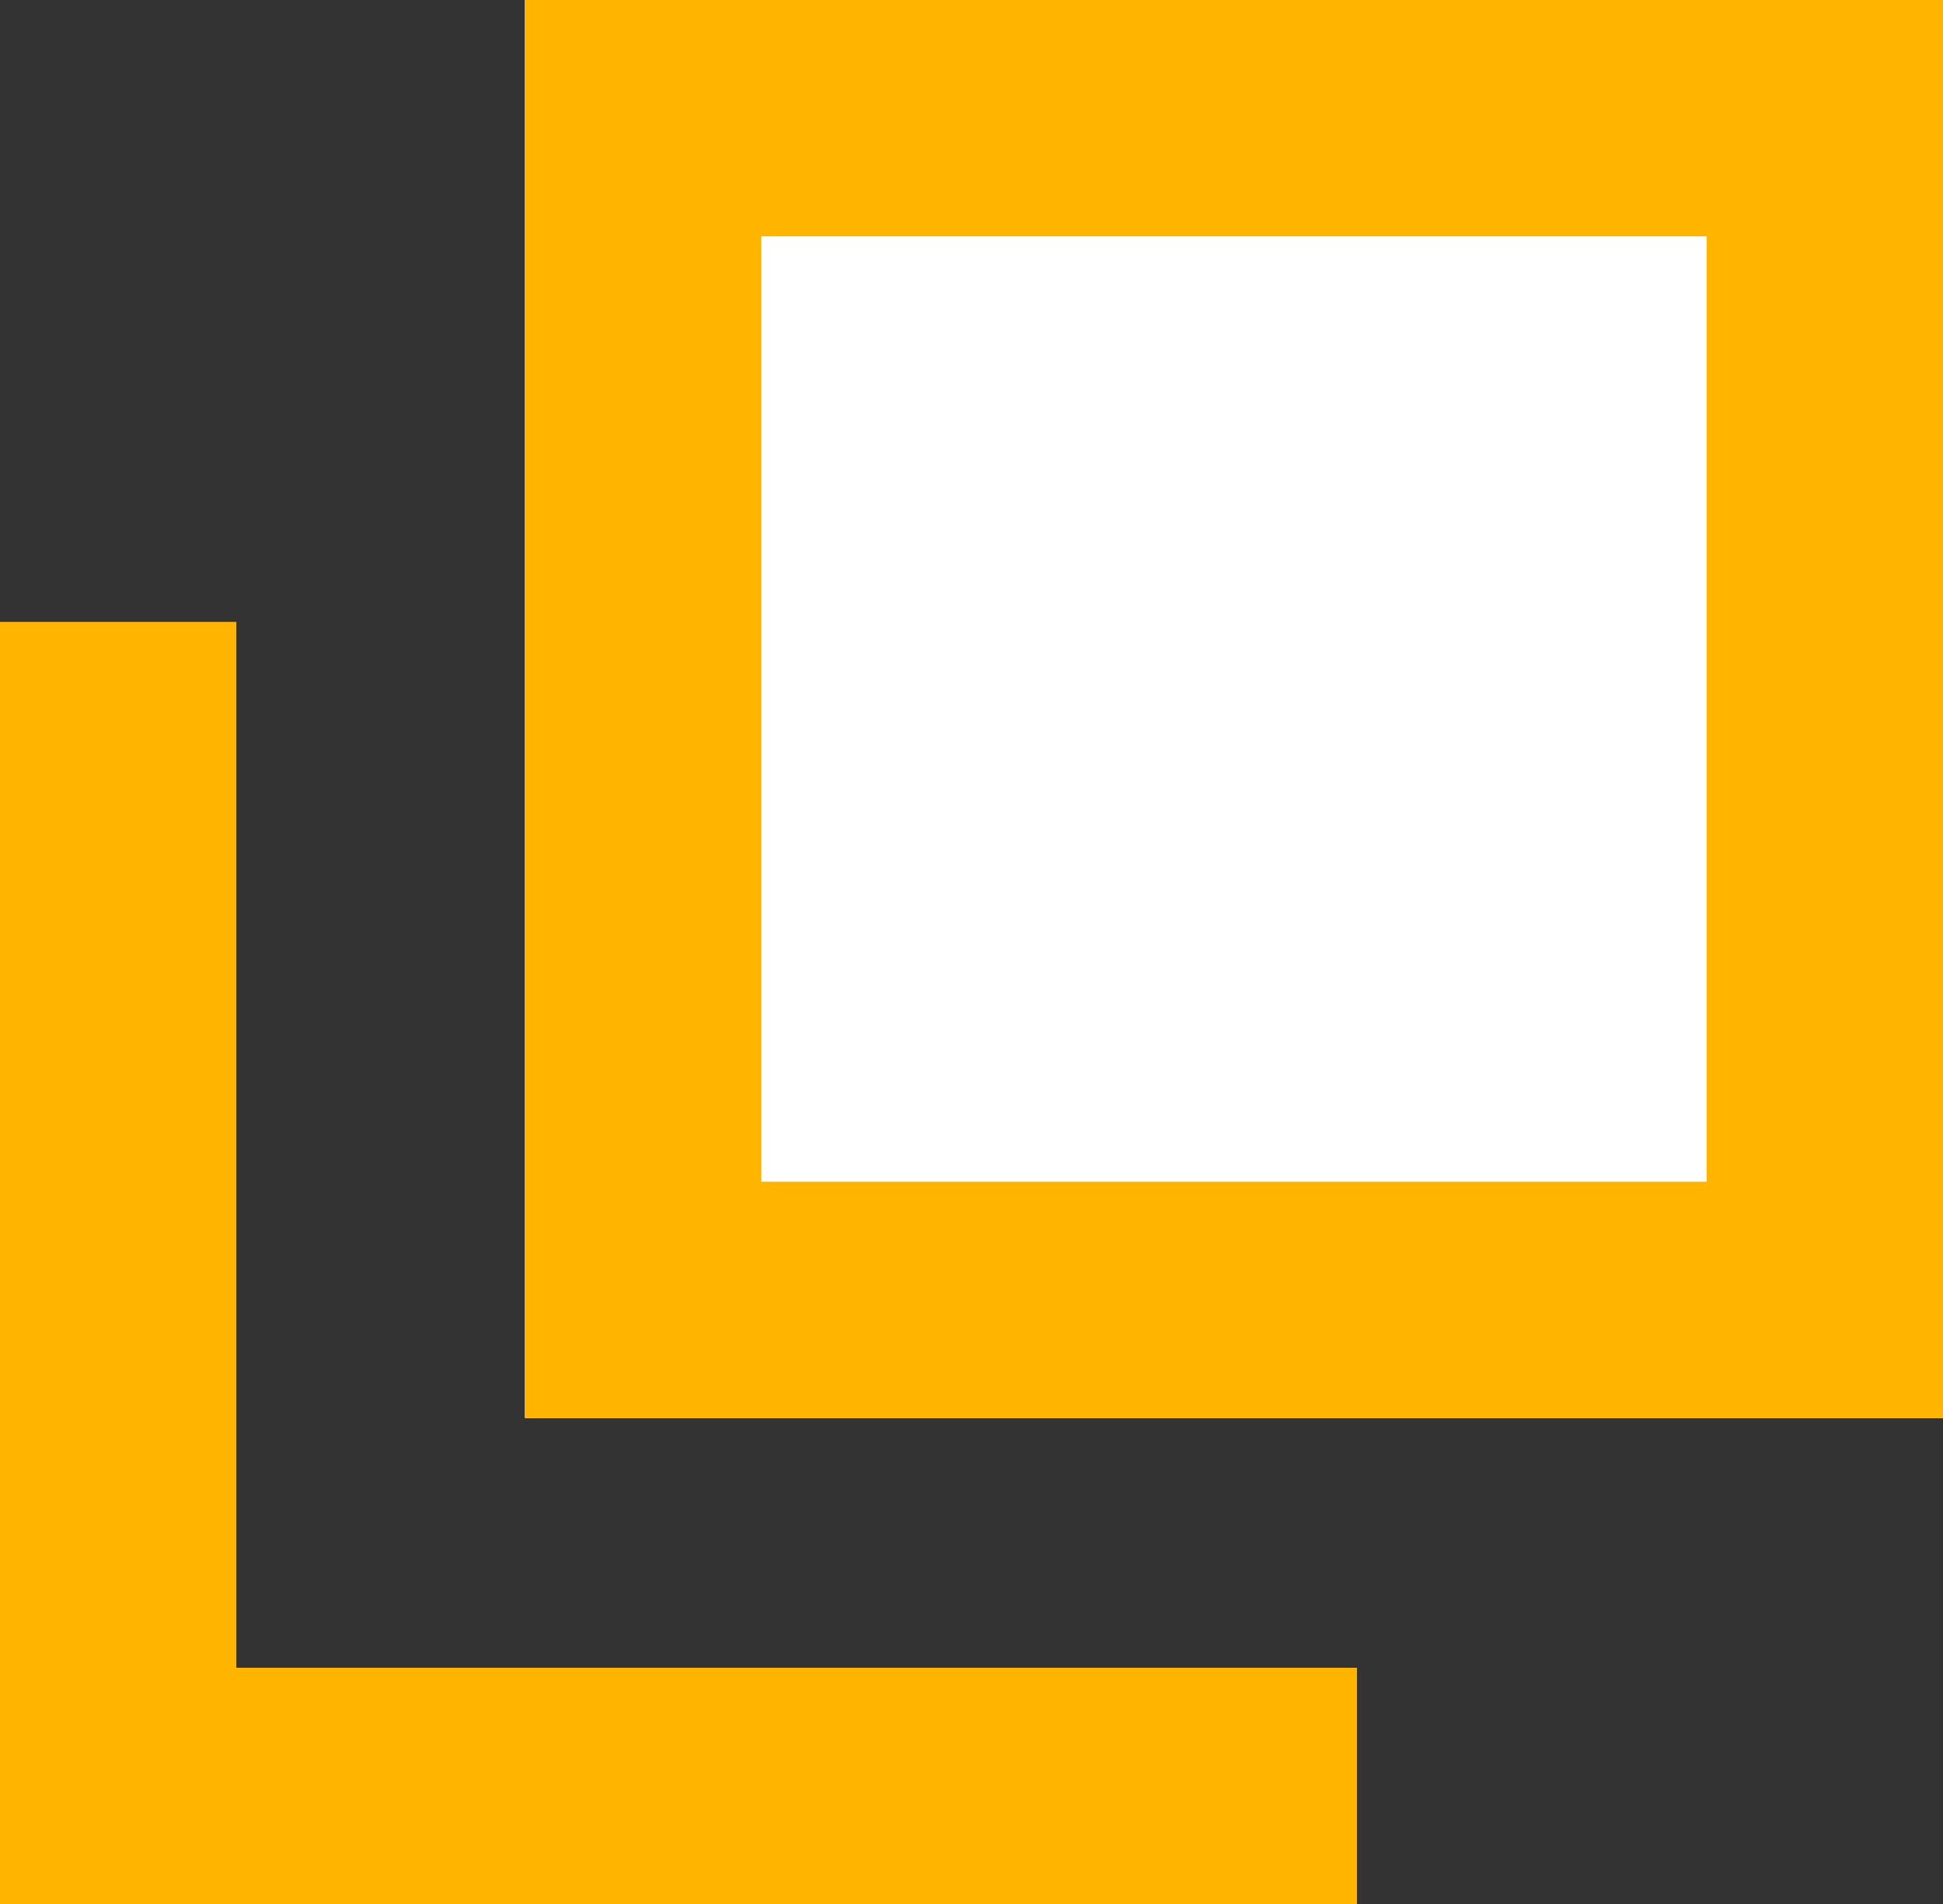
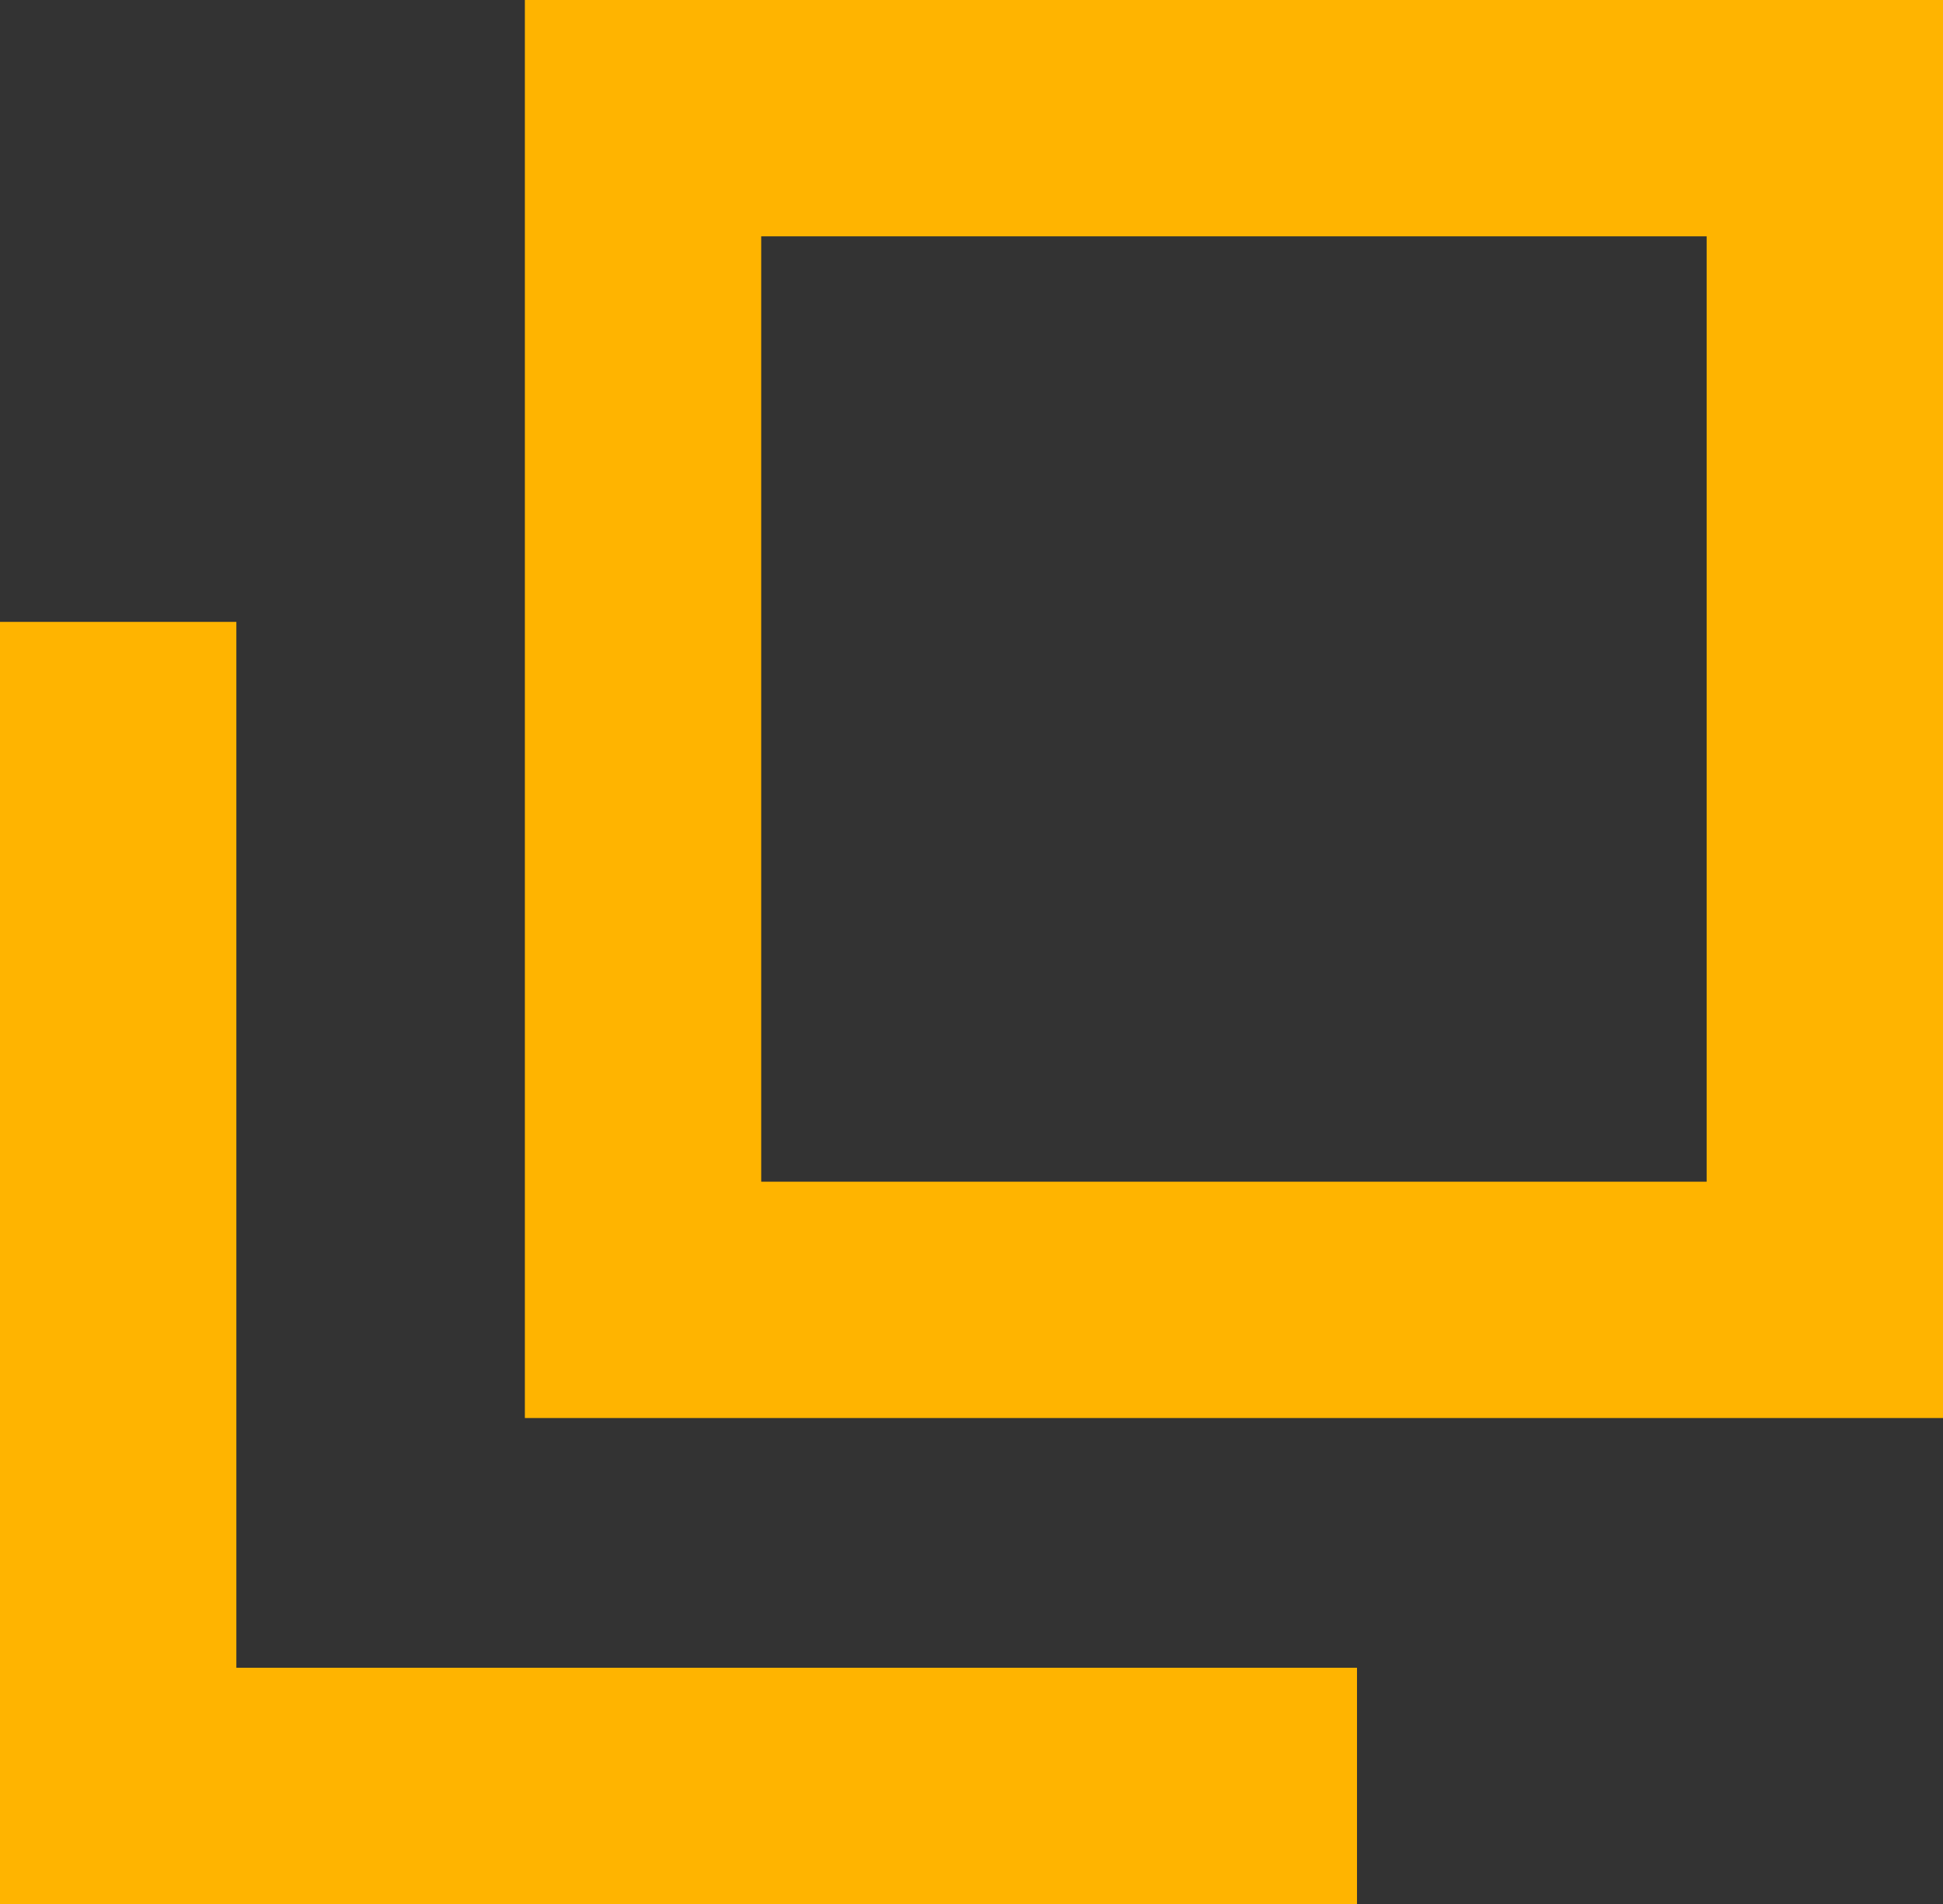
<svg xmlns="http://www.w3.org/2000/svg" width="12.331" height="12.085" viewBox="0 0 12.331 12.085">
  <rect x="0" y="0" width="12.331" height="12.085" fill="#333333" stroke="none" />
  <g id="グループ_3700" data-name="グループ 3700" transform="translate(-1426.669 -6996)">
    <g id="グループ_3549" data-name="グループ 3549" transform="translate(317 -89.37)">
-       <rect id="長方形_1431" data-name="長方形 1431" width="9" height="9" transform="translate(1113 7085.37)" fill="#fff" />
      <path id="長方形_1431_-_アウトライン" data-name="長方形 1431 - アウトライン" d="M1.5,1.5v6h6v-6h-6M0,0H9V9H0Z" transform="translate(1113 7085.37)" fill="#ffb400" />
      <path id="パス_1393" data-name="パス 1393" d="M8100.281,7081.638h-8.612V7073.5h1.5v6.638h7.112Z" transform="translate(-6982 15.817)" fill="#ffb400" />
    </g>
  </g>
</svg>